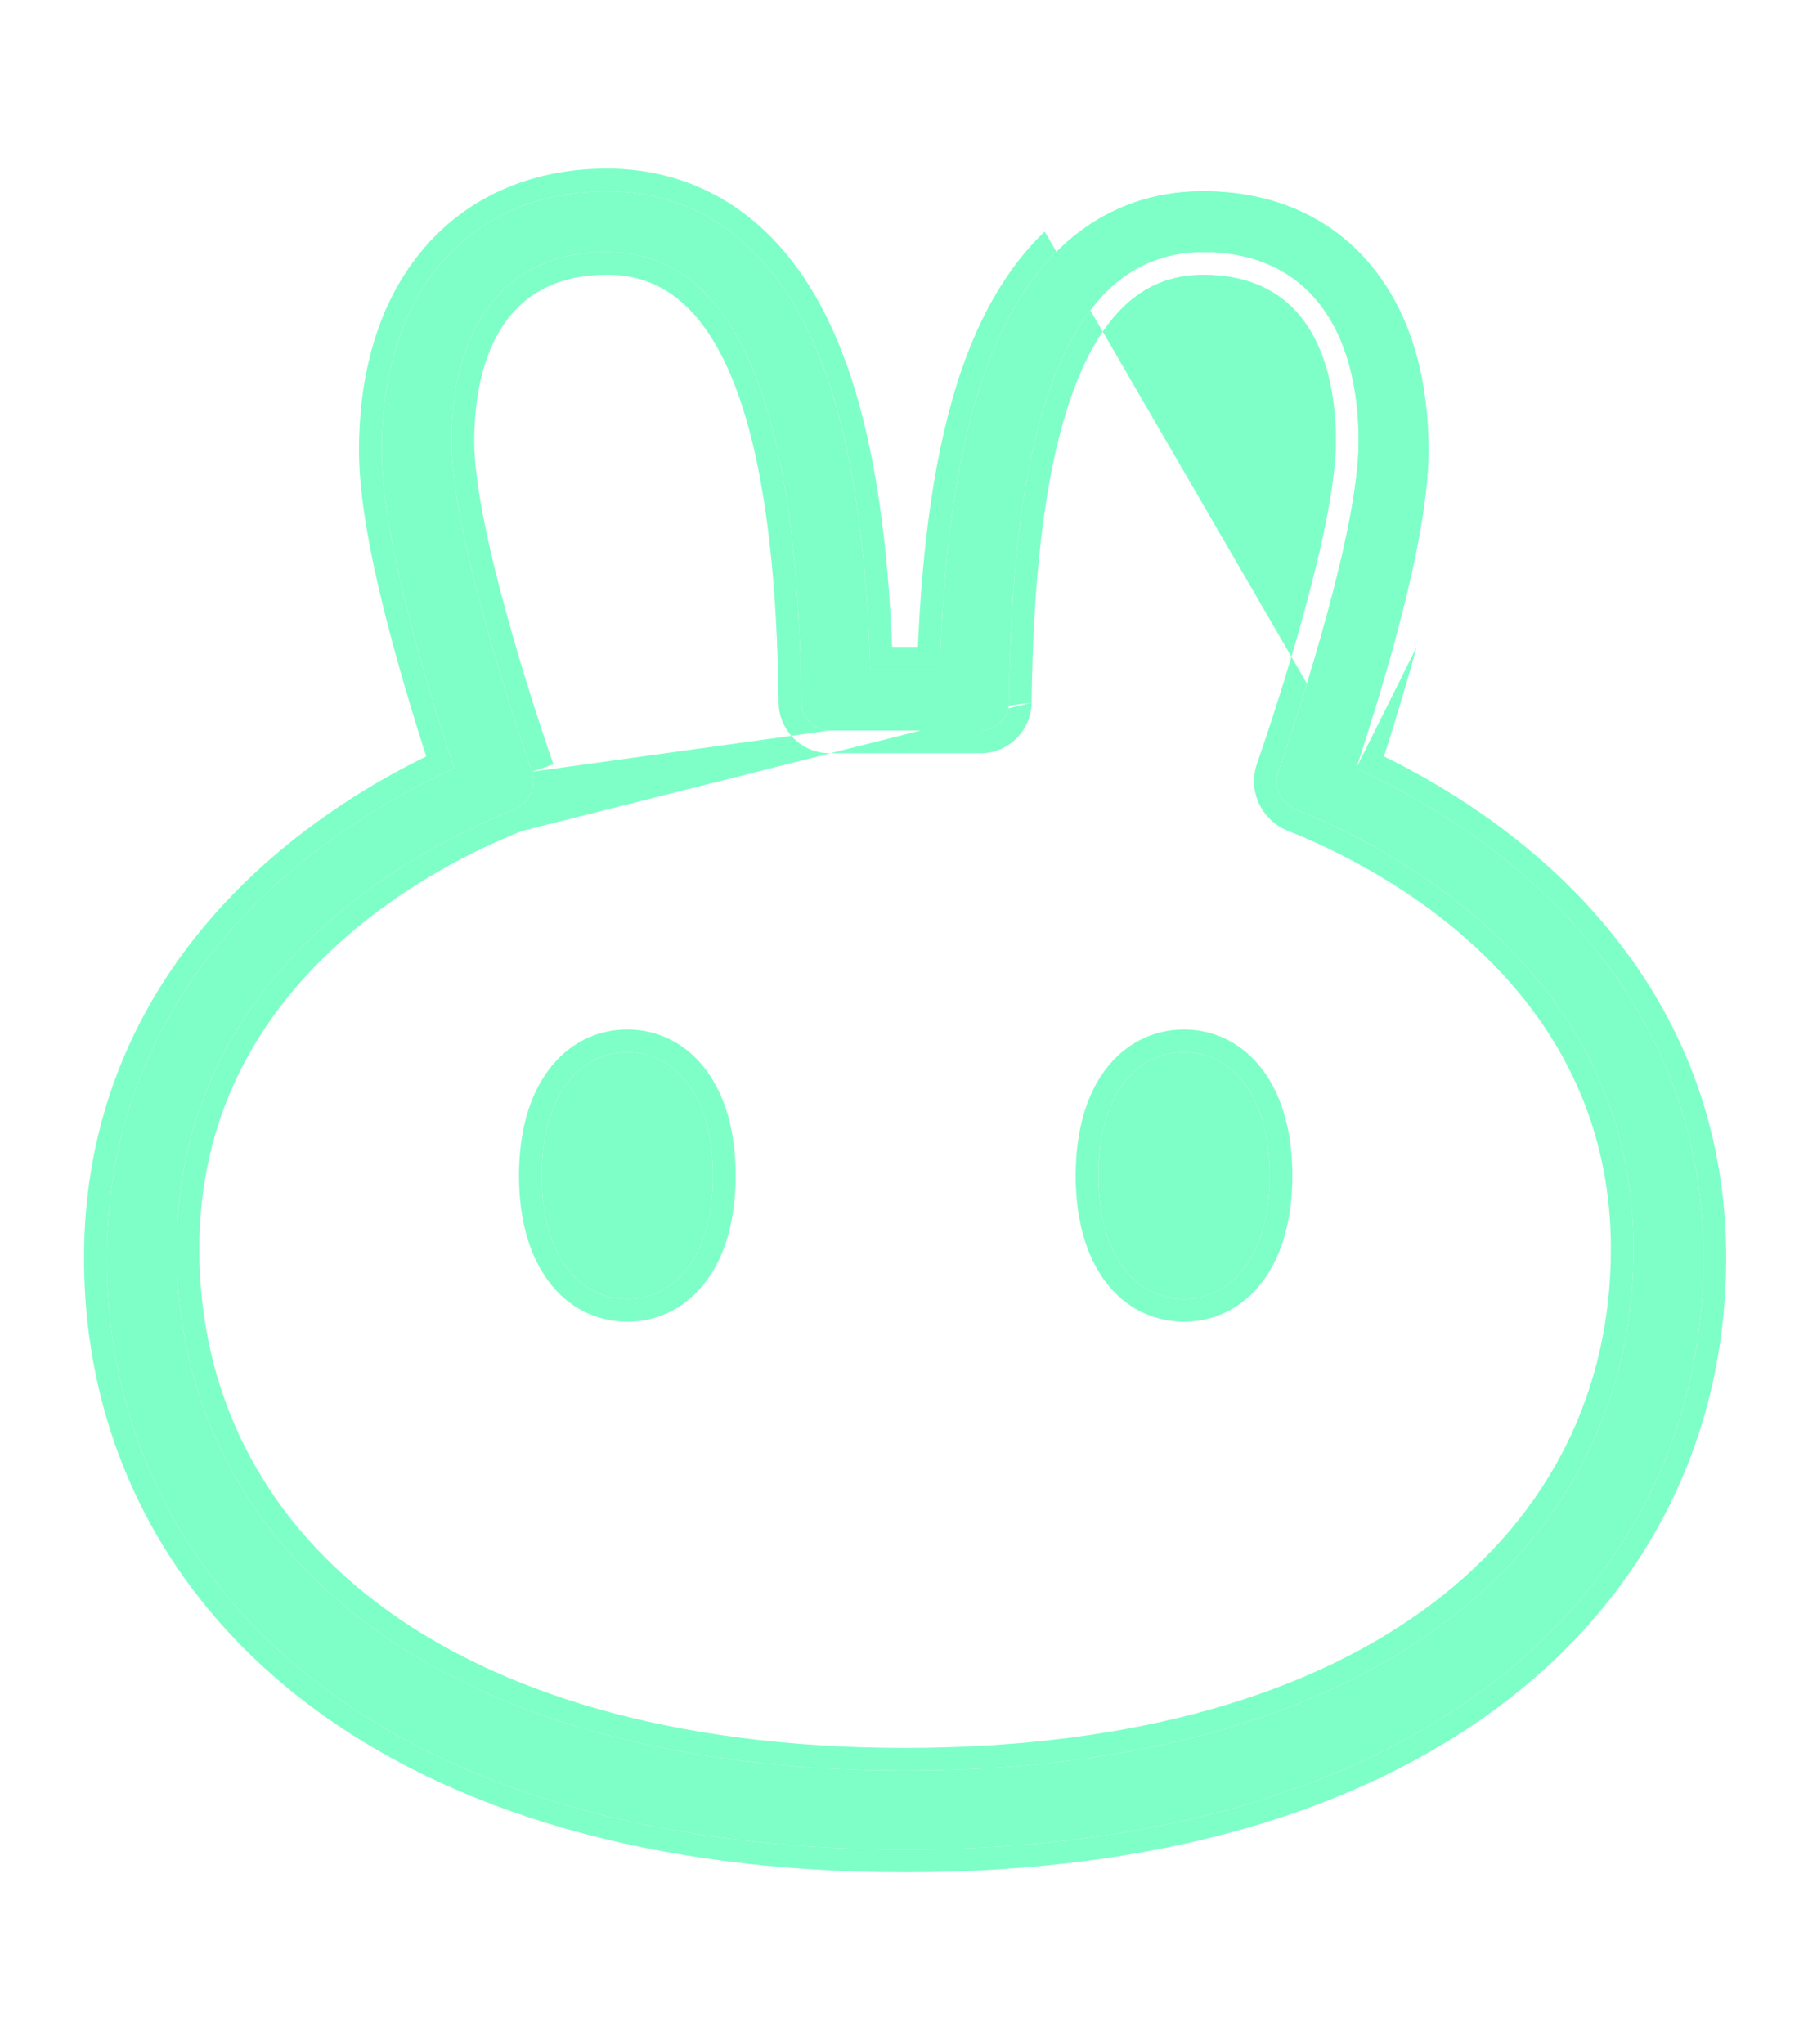
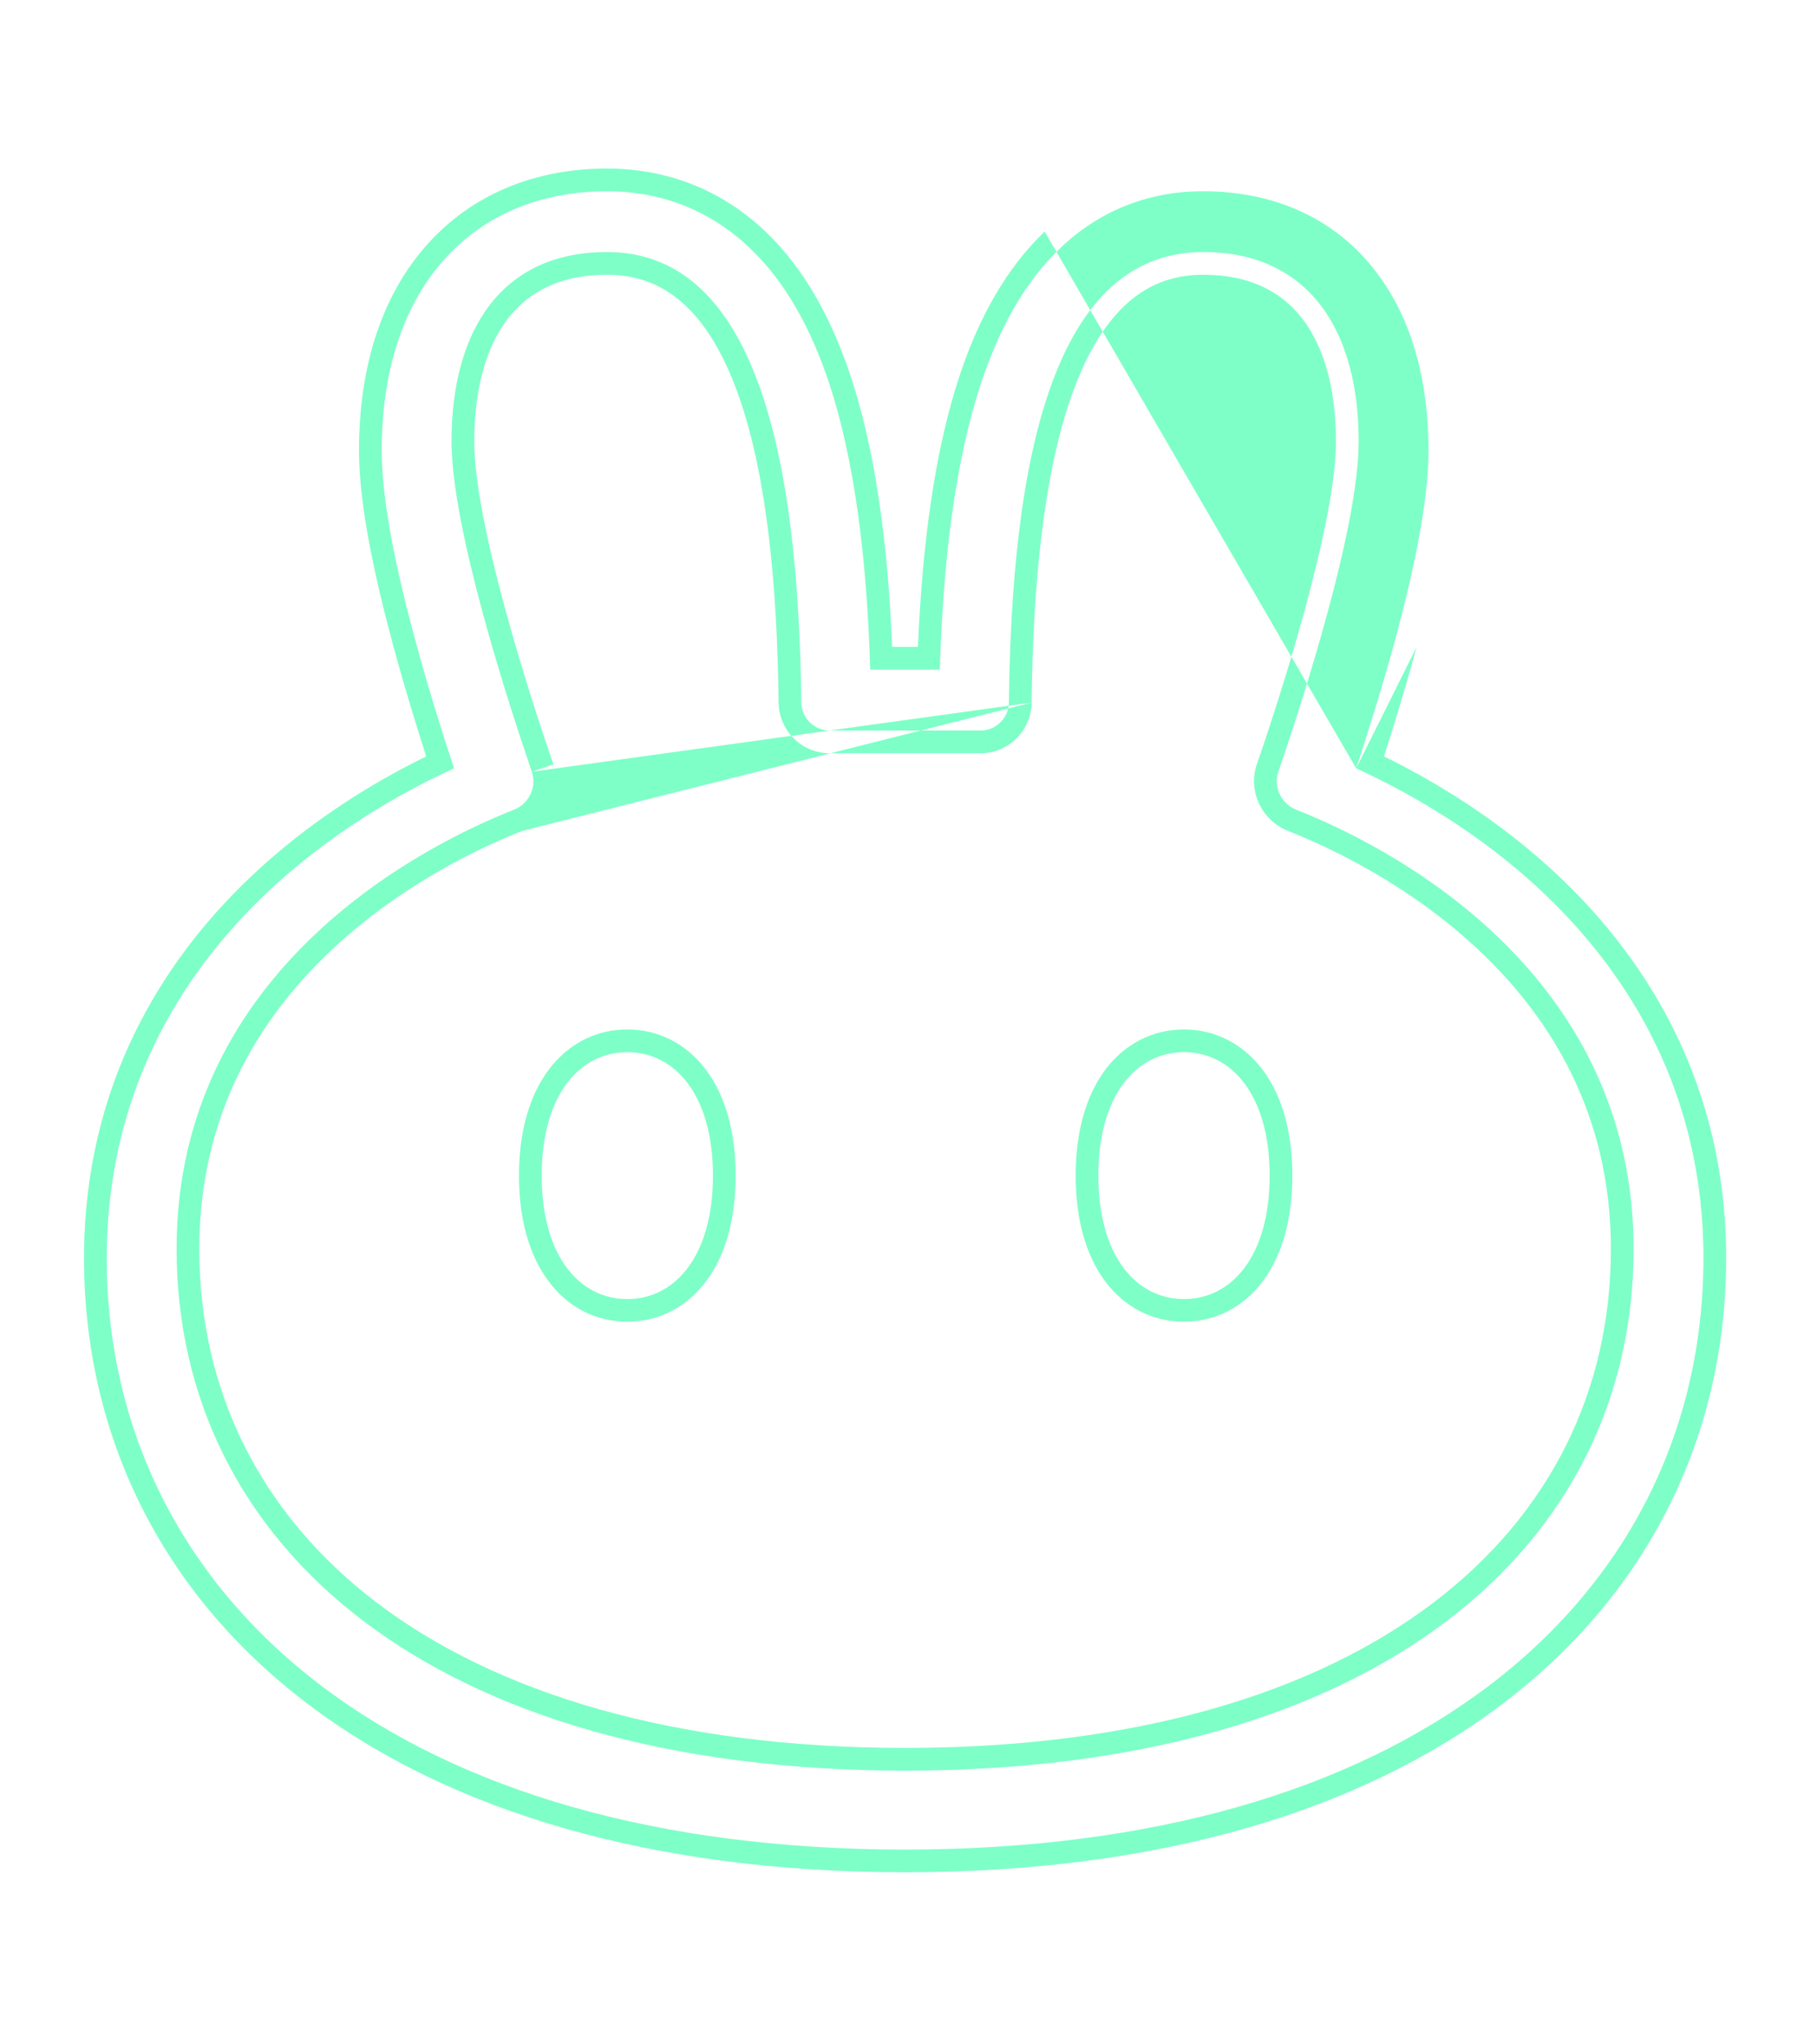
<svg xmlns="http://www.w3.org/2000/svg" width="16" height="18" viewBox="0 0 16 18" fill="none">
-   <path fill-rule="evenodd" clip-rule="evenodd" d="M2.83 14.843C4.05 15.768 5.796 16.283 7.964 16.285H7.975C10.143 16.283 11.89 15.768 13.11 14.843C14.345 13.907 15 12.579 15 11.075C15 9.627 14.346 8.583 13.607 7.877C13.027 7.323 12.387 6.969 11.942 6.765C12.043 6.459 12.168 6.059 12.281 5.645C12.431 5.091 12.579 4.442 12.579 3.966C12.579 3.402 12.455 2.837 12.12 2.397C11.767 1.932 11.235 1.684 10.594 1.684C10.094 1.684 9.669 1.867 9.337 2.184C9.019 2.487 8.807 2.889 8.661 3.309C8.404 4.046 8.304 4.972 8.276 5.896H7.663C7.635 4.972 7.535 4.046 7.278 3.309C7.132 2.889 6.921 2.487 6.603 2.184C6.27 1.867 5.846 1.684 5.345 1.684C4.705 1.684 4.173 1.932 3.819 2.397C3.485 2.837 3.361 3.402 3.361 3.966C3.361 4.442 3.508 5.091 3.659 5.645C3.771 6.059 3.897 6.459 3.998 6.765C3.552 6.969 2.912 7.323 2.333 7.877C1.593 8.583 0.94 9.627 0.94 11.075C0.94 12.579 1.595 13.907 2.83 14.843ZM3.976 3.886C3.976 2.919 4.408 2.219 5.345 2.219C6.695 2.219 7.032 4.131 7.056 6.183C7.057 6.32 7.168 6.432 7.305 6.432H8.635C8.772 6.432 8.883 6.32 8.884 6.183C8.908 4.131 9.245 2.219 10.595 2.219C11.532 2.219 11.964 2.919 11.964 3.886C11.964 4.655 11.462 6.195 11.257 6.795C11.21 6.93 11.283 7.078 11.416 7.13C12.167 7.426 14.385 8.511 14.385 10.996C14.385 13.613 12.131 15.587 7.975 15.59L7.97 15.59L7.965 15.59C3.809 15.587 1.555 13.613 1.555 10.996C1.555 8.511 3.773 7.426 4.524 7.13C4.657 7.078 4.73 6.93 4.683 6.795C4.478 6.195 3.976 4.655 3.976 3.886ZM6.278 10.351C6.278 11.065 5.94 11.438 5.524 11.438C5.107 11.438 4.77 11.065 4.77 10.351C4.77 9.637 5.107 9.264 5.524 9.264C5.94 9.264 6.278 9.637 6.278 10.351ZM10.426 11.438C10.842 11.438 11.18 11.065 11.18 10.351C11.18 9.637 10.842 9.264 10.426 9.264C10.009 9.264 9.672 9.637 9.672 10.351C9.672 11.065 10.009 11.438 10.426 11.438Z" fill="#7EFFC7" />
  <path fill-rule="evenodd" clip-rule="evenodd" d="M7.964 16.485C5.767 16.483 3.974 15.961 2.709 15.002L2.83 14.843C4.05 15.768 5.796 16.283 7.964 16.285H7.975C10.143 16.283 11.89 15.768 13.11 14.843L13.231 15.002C11.966 15.961 10.173 16.483 7.975 16.485H7.964ZM13.607 7.877C14.346 8.583 15 9.627 15 11.075C15 12.579 14.345 13.907 13.11 14.843L13.231 15.002C14.515 14.029 15.2 12.642 15.2 11.075C15.2 9.56 14.514 8.466 13.745 7.732L13.607 7.877ZM11.942 6.765C12.387 6.969 13.027 7.323 13.607 7.877L13.745 7.732C13.211 7.223 12.631 6.877 12.187 6.66C12.277 6.38 12.38 6.043 12.474 5.697C12.474 5.697 12.474 5.697 12.474 5.697M9.199 2.039C8.85 2.372 8.624 2.807 8.472 3.243C8.224 3.956 8.12 4.828 8.083 5.696H7.856C7.82 4.828 7.716 3.956 7.467 3.243C7.315 2.807 7.09 2.372 6.741 2.039C6.372 1.688 5.899 1.484 5.345 1.484C4.65 1.484 4.056 1.756 3.66 2.276C3.29 2.762 3.161 3.377 3.161 3.966C3.161 4.471 3.316 5.144 3.466 5.697C3.56 6.043 3.663 6.38 3.753 6.66C3.309 6.877 2.728 7.223 2.195 7.732C1.426 8.466 0.74 9.56 0.74 11.075C0.74 12.642 1.425 14.029 2.709 15.002L2.83 14.843C1.595 13.907 0.94 12.579 0.94 11.075C0.94 9.627 1.593 8.583 2.333 7.877C2.913 7.323 3.552 6.969 3.998 6.765C3.897 6.459 3.771 6.059 3.659 5.645C3.508 5.091 3.361 4.442 3.361 3.966C3.361 3.402 3.485 2.837 3.819 2.397C4.173 1.932 4.705 1.684 5.345 1.684C5.846 1.684 6.27 1.867 6.603 2.184C6.921 2.487 7.132 2.889 7.279 3.309C7.535 4.046 7.635 4.972 7.663 5.896H8.276C8.304 4.972 8.404 4.046 8.661 3.309C8.807 2.889 9.019 2.487 9.337 2.184C9.669 1.867 10.094 1.684 10.594 1.684C11.235 1.684 11.767 1.932 12.12 2.397C12.455 2.837 12.579 3.402 12.579 3.966C12.579 4.442 12.432 5.092 12.282 5.645C12.169 6.059 12.043 6.459 11.942 6.765M9.199 2.039C9.199 2.039 9.199 2.039 9.199 2.039V2.039ZM9.084 6.186C9.081 6.43 8.883 6.632 8.635 6.632H7.305C7.057 6.632 6.859 6.43 6.856 6.186C6.844 5.164 6.754 4.2 6.509 3.498C6.387 3.147 6.231 2.876 6.041 2.695C5.855 2.518 5.63 2.419 5.345 2.419C4.932 2.419 4.652 2.57 4.468 2.811C4.279 3.06 4.176 3.429 4.176 3.886C4.176 4.241 4.294 4.795 4.446 5.352C4.595 5.902 4.77 6.432 4.873 6.73C4.873 6.73 4.873 6.73 4.873 6.73L4.683 6.795C4.478 6.195 3.976 4.655 3.976 3.886C3.976 2.919 4.408 2.219 5.345 2.219C6.695 2.219 7.032 4.131 7.056 6.183C7.057 6.32 7.168 6.432 7.305 6.432H8.635C8.772 6.432 8.883 6.32 8.884 6.183C8.908 4.131 9.245 2.219 10.595 2.219C11.532 2.219 11.964 2.919 11.964 3.886C11.964 4.655 11.462 6.195 11.257 6.795C11.21 6.93 11.283 7.078 11.416 7.13C12.167 7.426 14.385 8.511 14.385 10.996C14.385 13.613 12.131 15.587 7.975 15.59L7.97 15.59L7.965 15.59C3.809 15.587 1.555 13.613 1.555 10.996C1.555 8.511 3.773 7.426 4.524 7.13C4.657 7.078 4.73 6.93 4.683 6.795M4.598 7.316C4.234 7.459 3.518 7.793 2.896 8.387C2.277 8.977 1.755 9.821 1.755 10.996C1.755 12.242 2.289 13.331 3.322 14.114C4.36 14.901 5.916 15.388 7.964 15.39L7.973 15.39L7.976 15.39C10.024 15.388 11.58 14.901 12.618 14.114C13.651 13.331 14.185 12.242 14.185 10.996C14.185 9.821 13.663 8.977 13.044 8.387C12.422 7.793 11.706 7.459 11.342 7.316C11.116 7.227 10.985 6.971 11.067 6.73C11.17 6.432 11.345 5.902 11.494 5.352C11.646 4.795 11.764 4.241 11.764 3.886C11.764 3.429 11.661 3.06 11.472 2.811C11.288 2.57 11.008 2.419 10.595 2.419C10.31 2.419 10.085 2.518 9.899 2.695C9.709 2.876 9.553 3.147 9.431 3.498C9.186 4.2 9.096 5.164 9.084 6.186M6.217 11.282C6.044 11.513 5.797 11.637 5.524 11.637C5.25 11.637 5.003 11.513 4.831 11.282C4.661 11.055 4.57 10.738 4.57 10.351C4.57 9.965 4.661 9.647 4.831 9.42C5.003 9.189 5.25 9.064 5.524 9.064C5.797 9.064 6.044 9.189 6.217 9.42C6.387 9.647 6.478 9.965 6.478 10.351C6.478 10.738 6.387 11.055 6.217 11.282ZM11.119 11.282C10.946 11.513 10.699 11.637 10.426 11.637C10.152 11.637 9.905 11.513 9.732 11.282C9.563 11.055 9.472 10.737 9.472 10.351C9.472 9.965 9.563 9.647 9.732 9.42C9.905 9.189 10.152 9.064 10.426 9.064C10.699 9.064 10.946 9.189 11.119 9.42C11.289 9.647 11.38 9.965 11.38 10.351C11.38 10.737 11.289 11.055 11.119 11.282ZM5.524 11.438C5.94 11.438 6.278 11.065 6.278 10.351C6.278 9.637 5.94 9.264 5.524 9.264C5.107 9.264 4.77 9.637 4.77 10.351C4.77 11.065 5.107 11.438 5.524 11.438ZM11.18 10.351C11.18 11.065 10.842 11.438 10.426 11.438C10.009 11.438 9.672 11.065 9.672 10.351C9.672 9.637 10.009 9.264 10.426 9.264C10.842 9.264 11.18 9.637 11.18 10.351Z" fill="#7EFFC7" />
</svg>